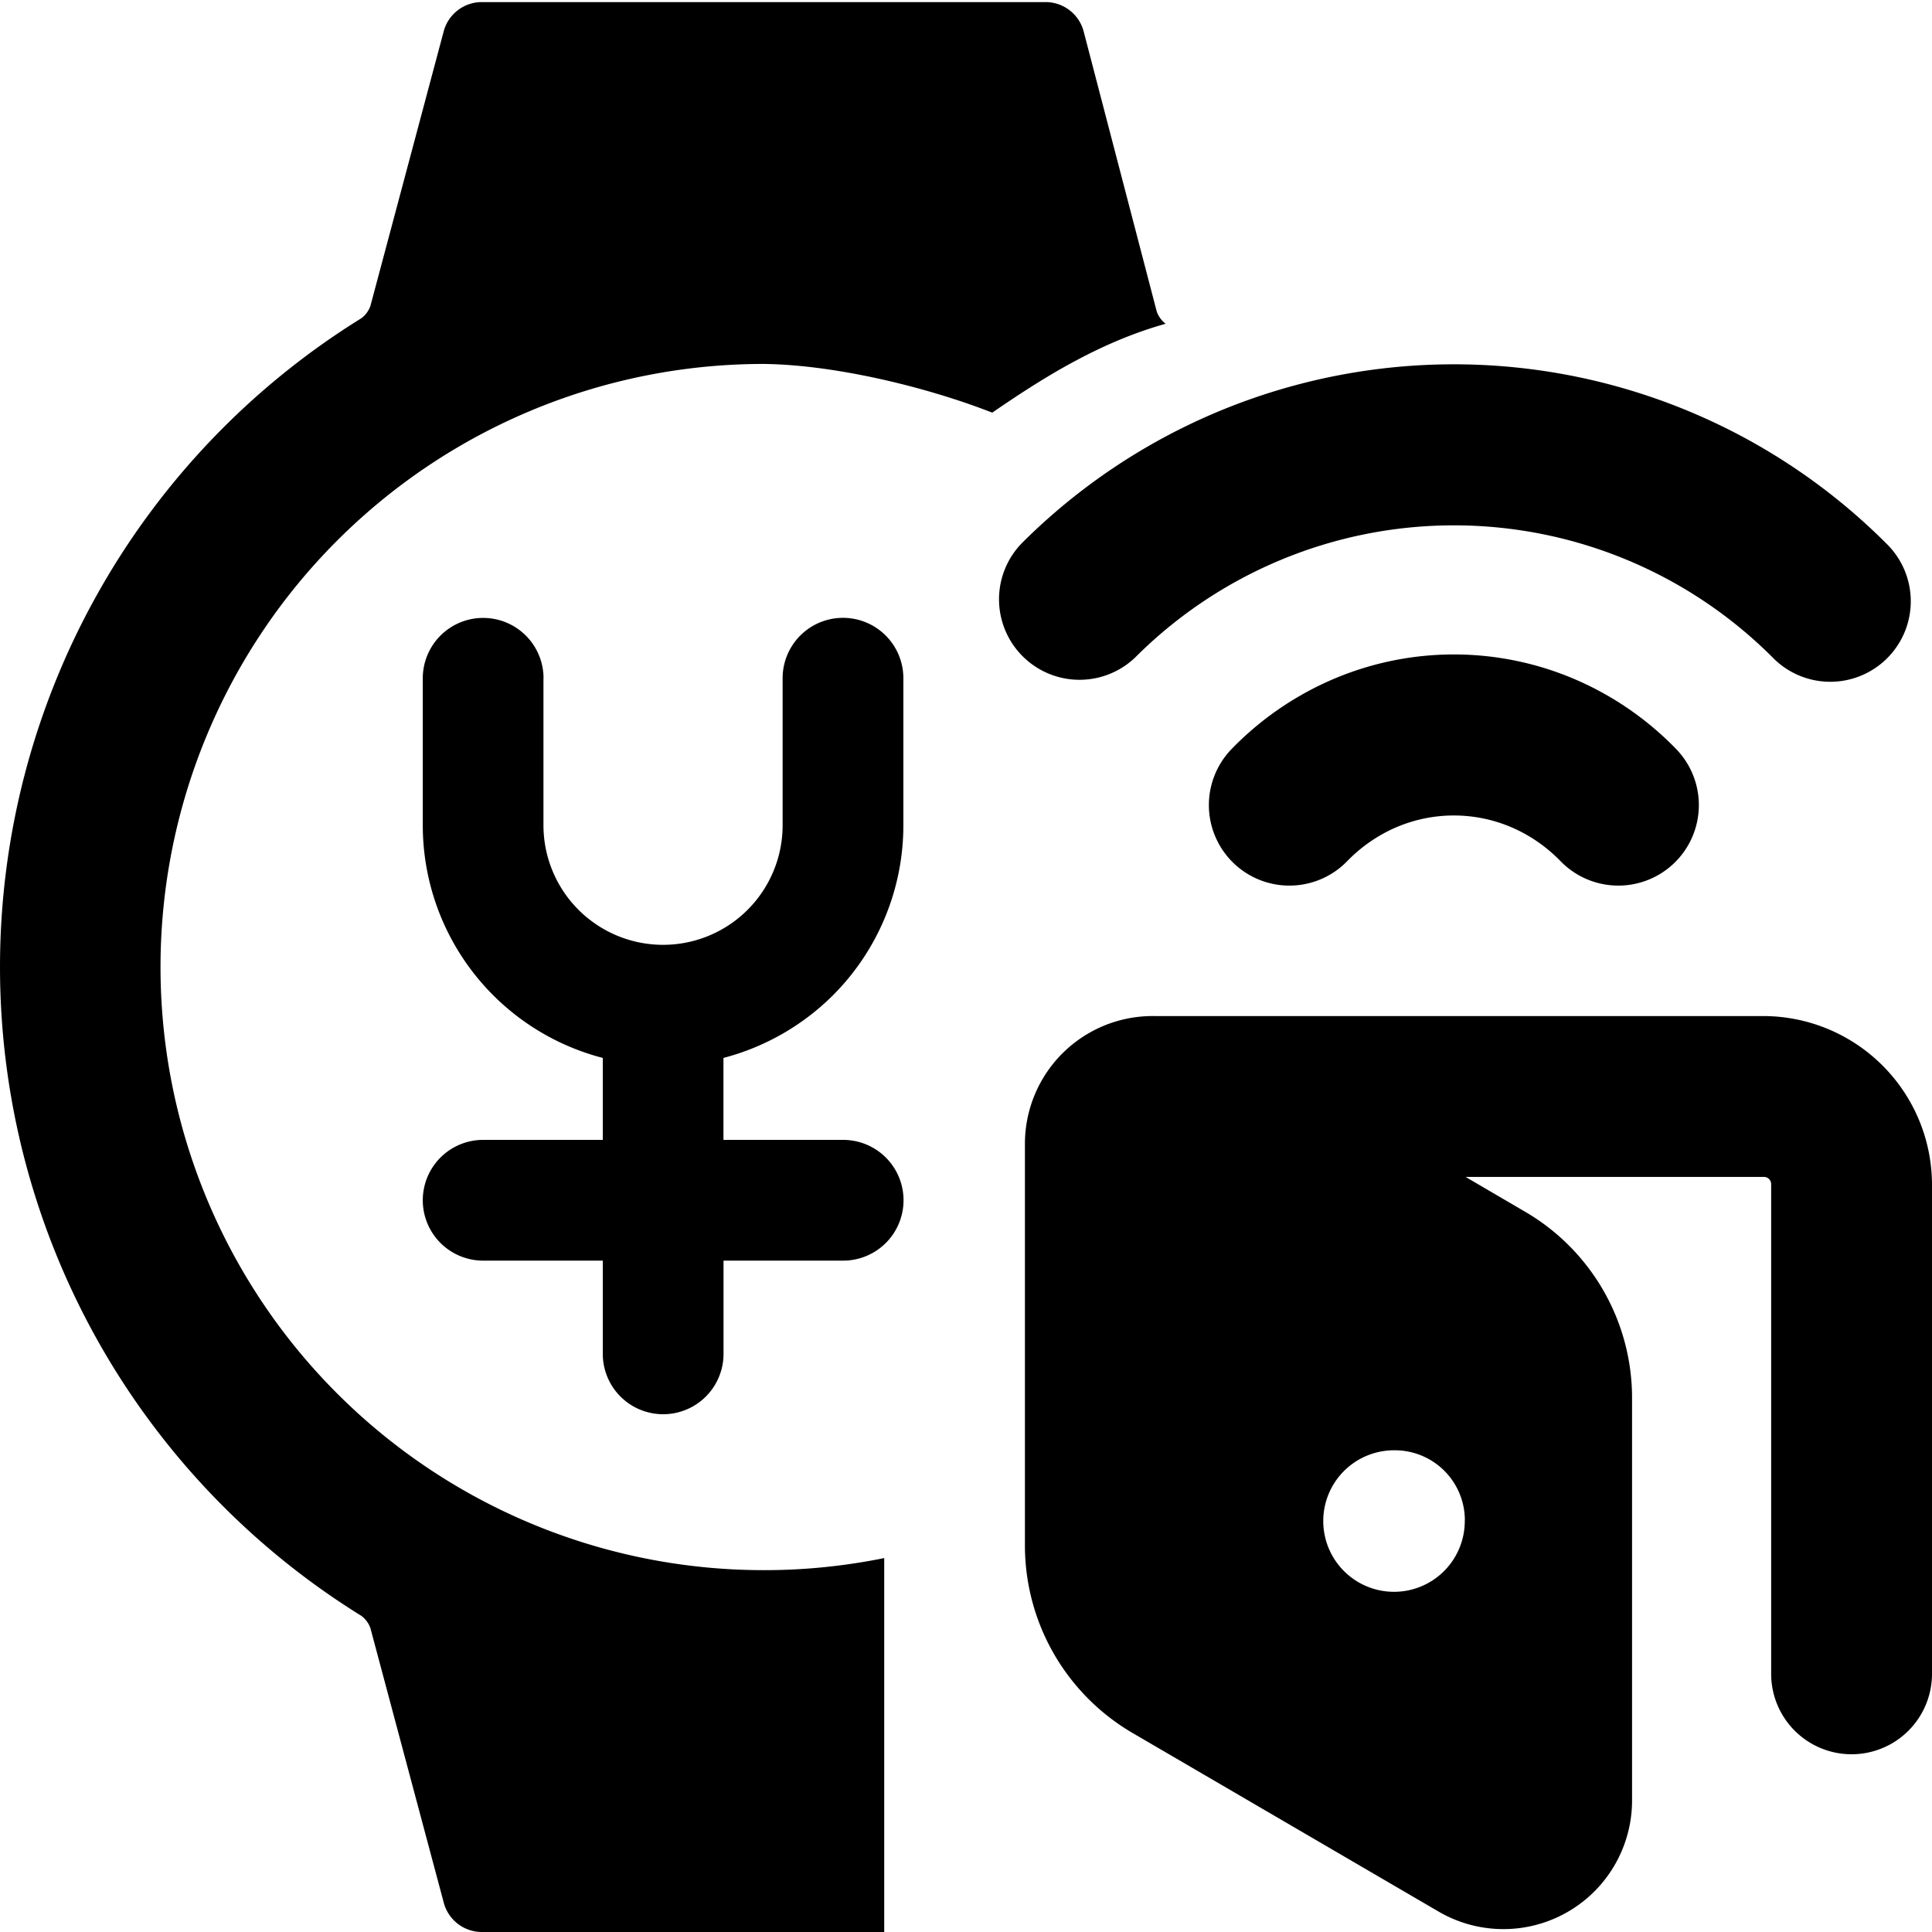
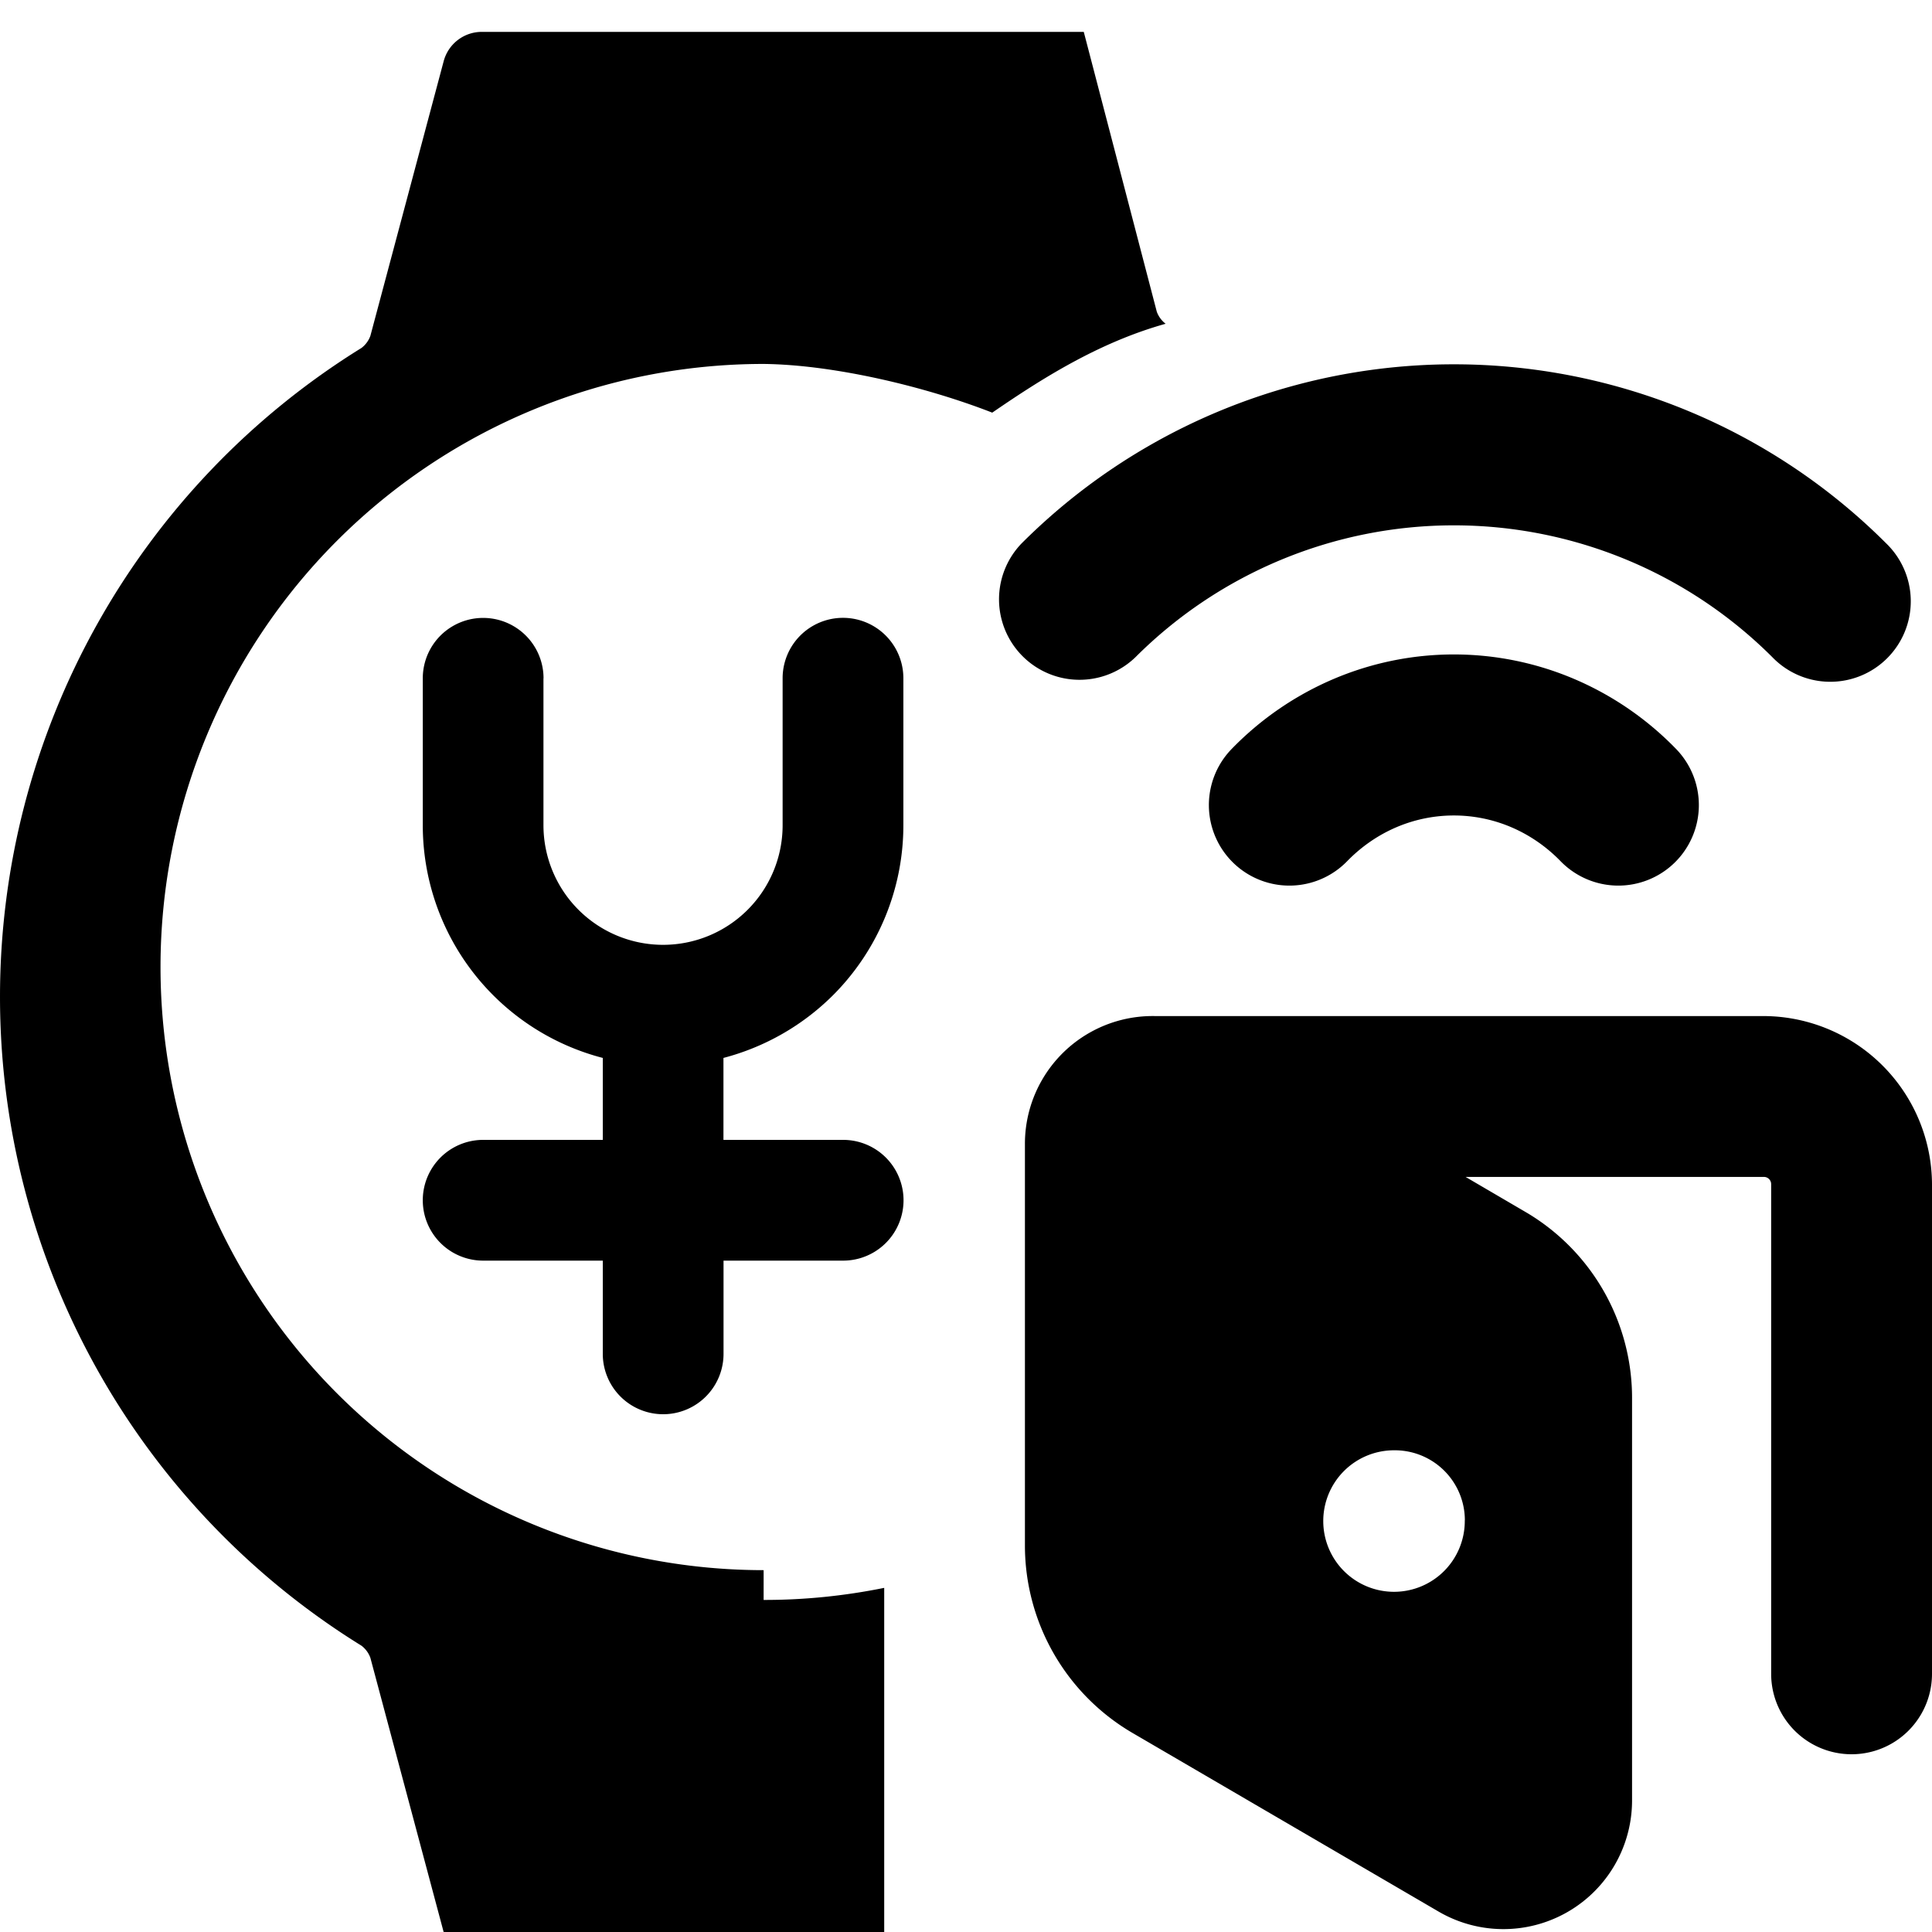
<svg xmlns="http://www.w3.org/2000/svg" fill="none" viewBox="0 0 24 24">
-   <path fill="#000000" fill-rule="evenodd" d="M9.486 19.505a7.492 7.492 0 1 1 0 -14.984c0.882 0.01 2.018 0.284 2.84 0.605 0.596 -0.409 1.312 -0.869 2.154 -1.104a0.33 0.33 0 0 1 -0.11 -0.15L13.463 0.396a0.489 0.489 0 0 0 -0.48 -0.37H5.99a0.49 0.49 0 0 0 -0.48 0.37l-0.909 3.406a0.33 0.33 0 0 1 -0.11 0.15 9.48 9.48 0 0 0 0 16.122 0.33 0.33 0 0 1 0.11 0.15l0.91 3.406a0.49 0.49 0 0 0 0.479 0.37h4.994v-4.645c-0.493 0.1 -0.995 0.151 -1.498 0.15Zm12.396 -6.883h-7.531a1.587 1.587 0 0 0 -1.619 1.589v4.994a2.698 2.698 0 0 0 1.329 2.318l3.816 2.227a1.598 1.598 0 0 0 2.397 -1.378v-4.995a2.678 2.678 0 0 0 -1.299 -2.307l-0.769 -0.45h3.706a0.09 0.09 0 0 1 0.09 0.09v6.083a0.999 0.999 0 1 0 1.998 0V14.71a2.098 2.098 0 0 0 -2.118 -2.088Zm-3.686 6.264a0.879 0.879 0 1 1 -0.879 -0.87 0.87 0.87 0 0 1 0.88 0.87Zm-0.849 -8.61a1.818 1.818 0 0 1 1.427 0c0.227 0.097 0.435 0.24 0.612 0.422a1 1 0 0 0 1.435 -1.394 3.884 3.884 0 0 0 -1.262 -0.868 3.817 3.817 0 0 0 -2.996 0 3.885 3.885 0 0 0 -1.263 0.868 1 1 0 0 0 1.435 1.394c0.177 -0.182 0.385 -0.325 0.612 -0.422Zm0.714 -3.75a5.594 5.594 0 0 0 -3.956 1.638 1 1 0 0 1 -1.414 -1.414 7.594 7.594 0 0 1 10.74 0 1 1 0 1 1 -1.414 1.414 5.594 5.594 0 0 0 -3.956 -1.638Zm-11.309 1.9a0.75 0.75 0 1 0 -1.5 0v1.826a2.986 2.986 0 0 0 2.236 2.89v1.018H6.002a0.75 0.75 0 0 0 0 1.5h1.486v1.158a0.75 0.75 0 0 0 1.5 0V15.66h1.486a0.75 0.75 0 0 0 0 -1.5H8.987v-1.018a3.006 3.006 0 0 0 1.361 -0.779 2.987 2.987 0 0 0 0.874 -2.11V8.425a0.75 0.75 0 0 0 -1.5 0v1.826a1.485 1.485 0 0 1 -1.482 1.486l-0.003 0 -0.003 0a1.486 1.486 0 0 1 -1.483 -1.486V8.426Z" clip-rule="evenodd" stroke-width="1" />
+   <path fill="#000000" fill-rule="evenodd" d="M9.486 19.505a7.492 7.492 0 1 1 0 -14.984c0.882 0.01 2.018 0.284 2.84 0.605 0.596 -0.409 1.312 -0.869 2.154 -1.104a0.33 0.33 0 0 1 -0.11 -0.15L13.463 0.396H5.99a0.49 0.49 0 0 0 -0.48 0.37l-0.909 3.406a0.33 0.33 0 0 1 -0.11 0.15 9.48 9.48 0 0 0 0 16.122 0.33 0.33 0 0 1 0.11 0.15l0.91 3.406a0.49 0.49 0 0 0 0.479 0.37h4.994v-4.645c-0.493 0.1 -0.995 0.151 -1.498 0.15Zm12.396 -6.883h-7.531a1.587 1.587 0 0 0 -1.619 1.589v4.994a2.698 2.698 0 0 0 1.329 2.318l3.816 2.227a1.598 1.598 0 0 0 2.397 -1.378v-4.995a2.678 2.678 0 0 0 -1.299 -2.307l-0.769 -0.45h3.706a0.09 0.09 0 0 1 0.09 0.09v6.083a0.999 0.999 0 1 0 1.998 0V14.71a2.098 2.098 0 0 0 -2.118 -2.088Zm-3.686 6.264a0.879 0.879 0 1 1 -0.879 -0.87 0.87 0.87 0 0 1 0.88 0.87Zm-0.849 -8.61a1.818 1.818 0 0 1 1.427 0c0.227 0.097 0.435 0.24 0.612 0.422a1 1 0 0 0 1.435 -1.394 3.884 3.884 0 0 0 -1.262 -0.868 3.817 3.817 0 0 0 -2.996 0 3.885 3.885 0 0 0 -1.263 0.868 1 1 0 0 0 1.435 1.394c0.177 -0.182 0.385 -0.325 0.612 -0.422Zm0.714 -3.75a5.594 5.594 0 0 0 -3.956 1.638 1 1 0 0 1 -1.414 -1.414 7.594 7.594 0 0 1 10.74 0 1 1 0 1 1 -1.414 1.414 5.594 5.594 0 0 0 -3.956 -1.638Zm-11.309 1.9a0.75 0.75 0 1 0 -1.5 0v1.826a2.986 2.986 0 0 0 2.236 2.89v1.018H6.002a0.75 0.75 0 0 0 0 1.5h1.486v1.158a0.75 0.75 0 0 0 1.5 0V15.66h1.486a0.75 0.75 0 0 0 0 -1.5H8.987v-1.018a3.006 3.006 0 0 0 1.361 -0.779 2.987 2.987 0 0 0 0.874 -2.11V8.425a0.75 0.75 0 0 0 -1.5 0v1.826a1.485 1.485 0 0 1 -1.482 1.486l-0.003 0 -0.003 0a1.486 1.486 0 0 1 -1.483 -1.486V8.426Z" clip-rule="evenodd" stroke-width="1" />
</svg>